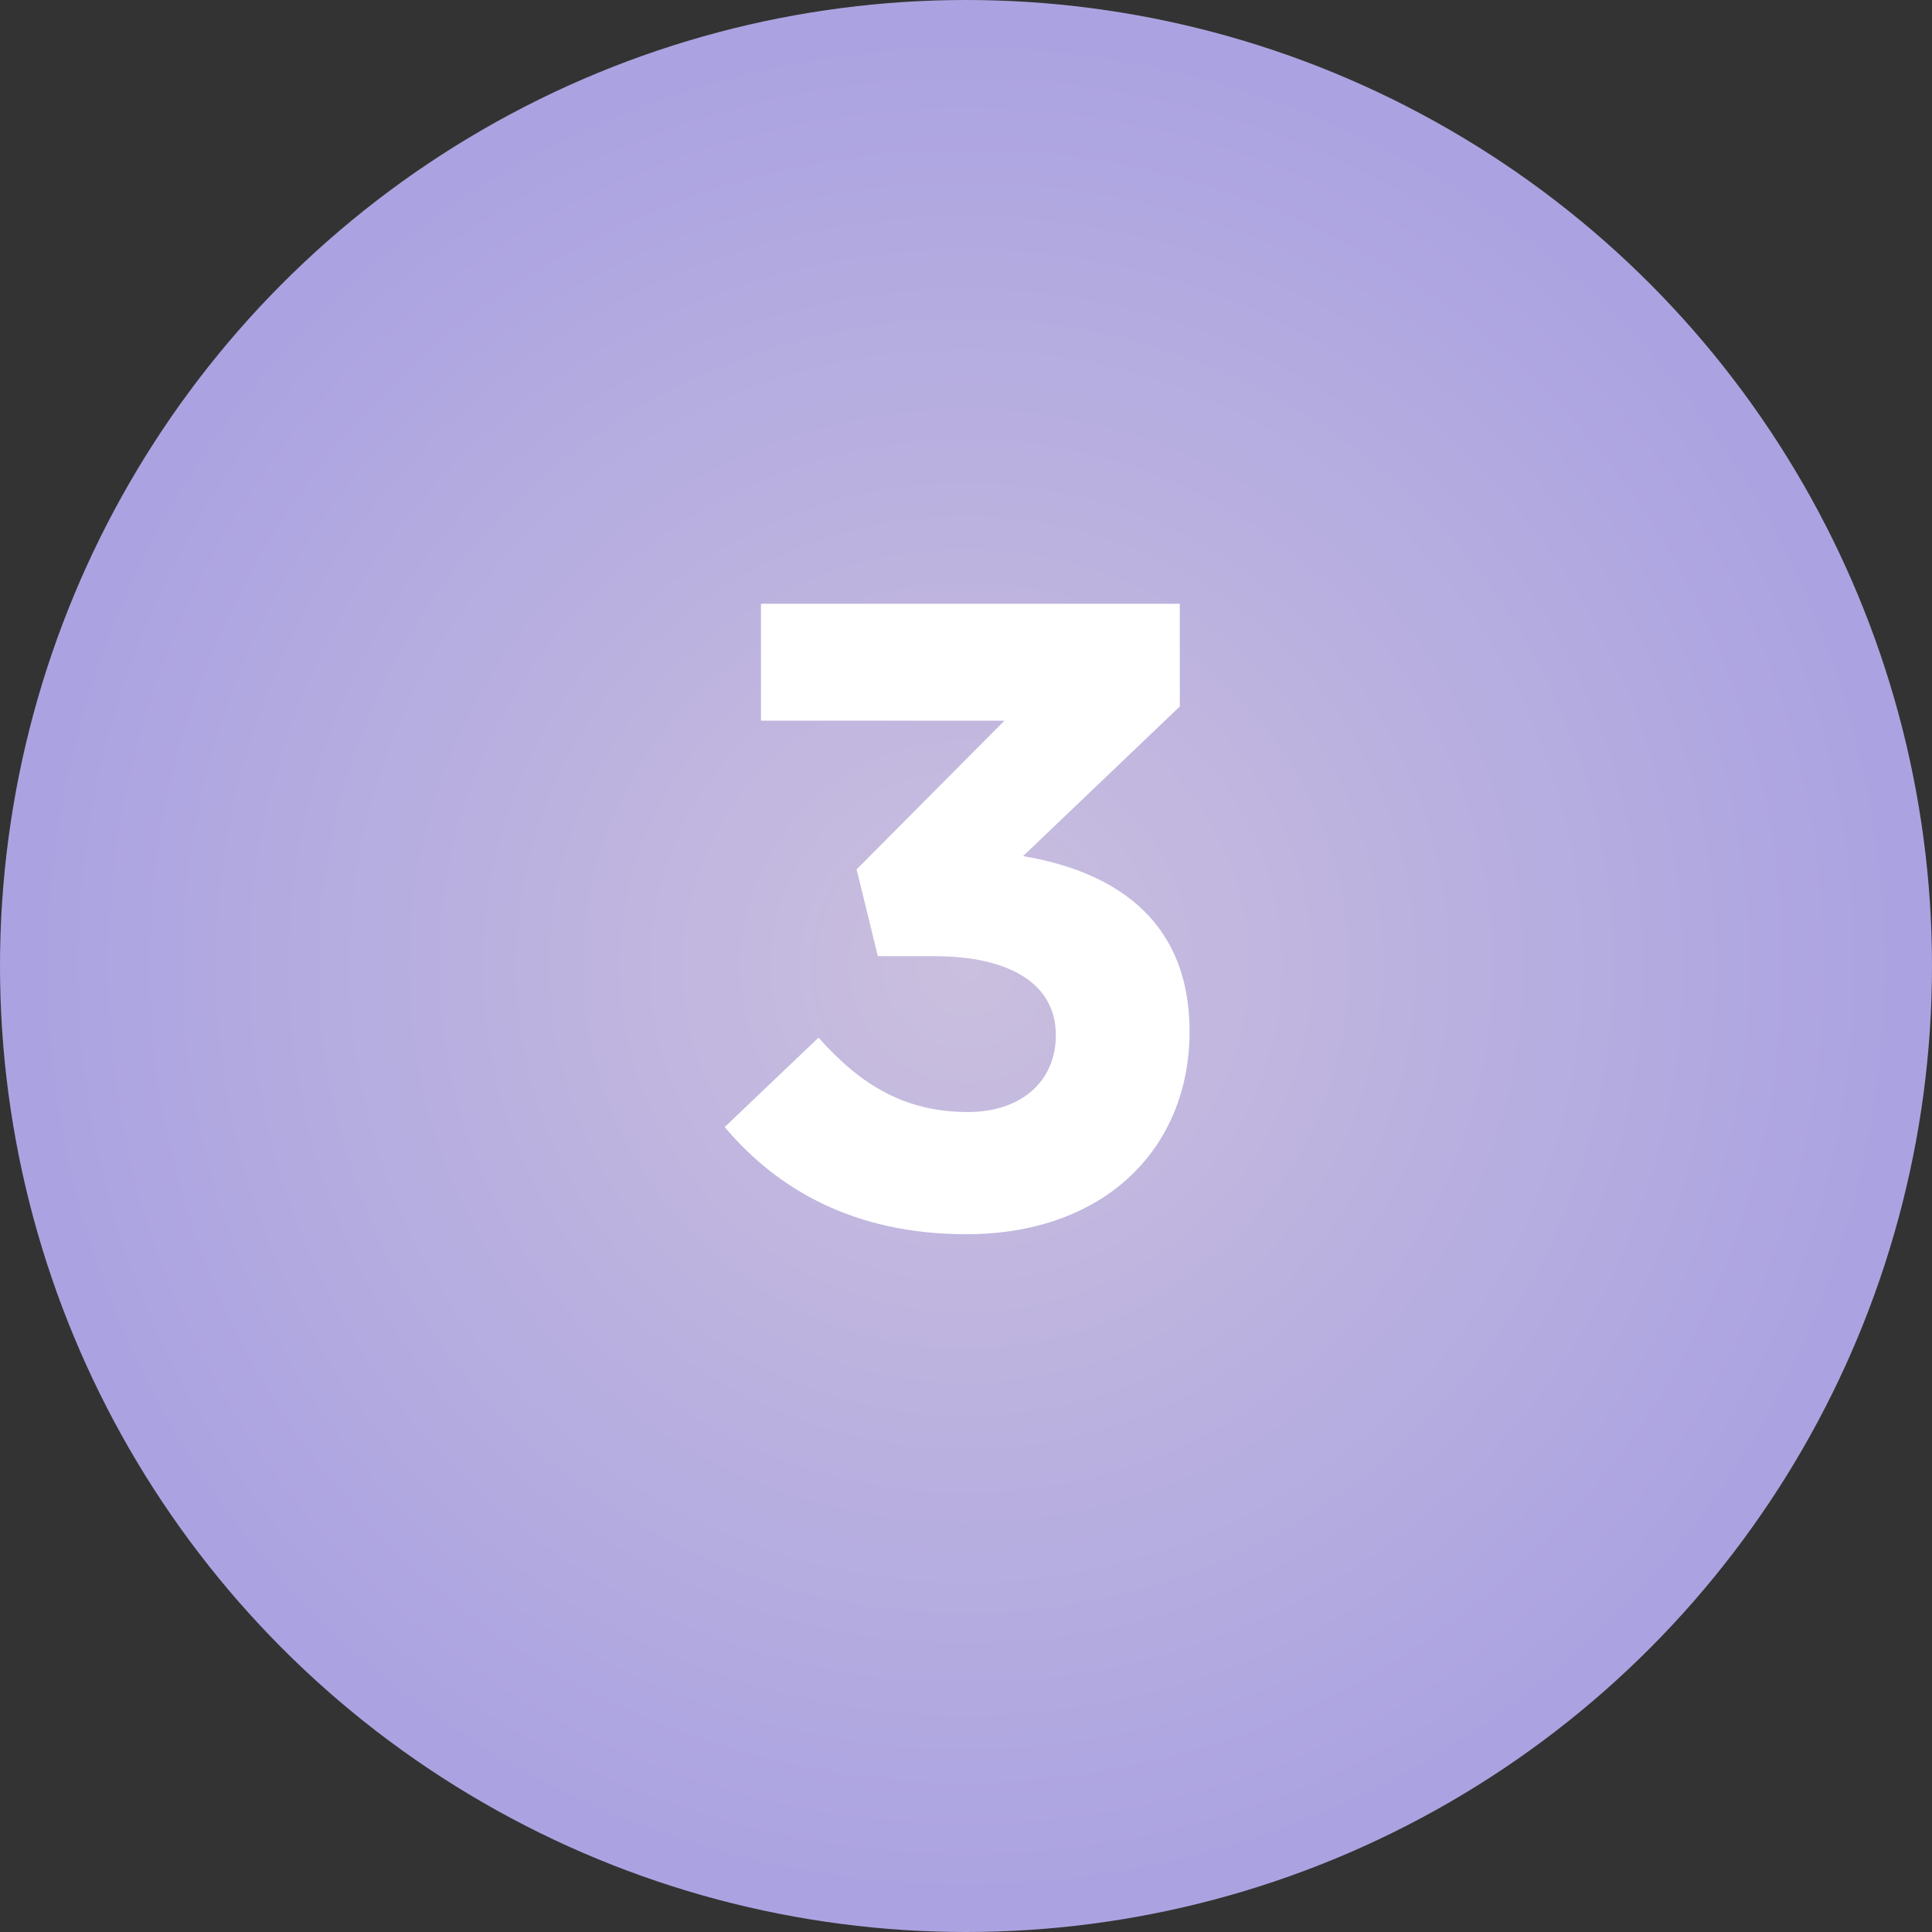
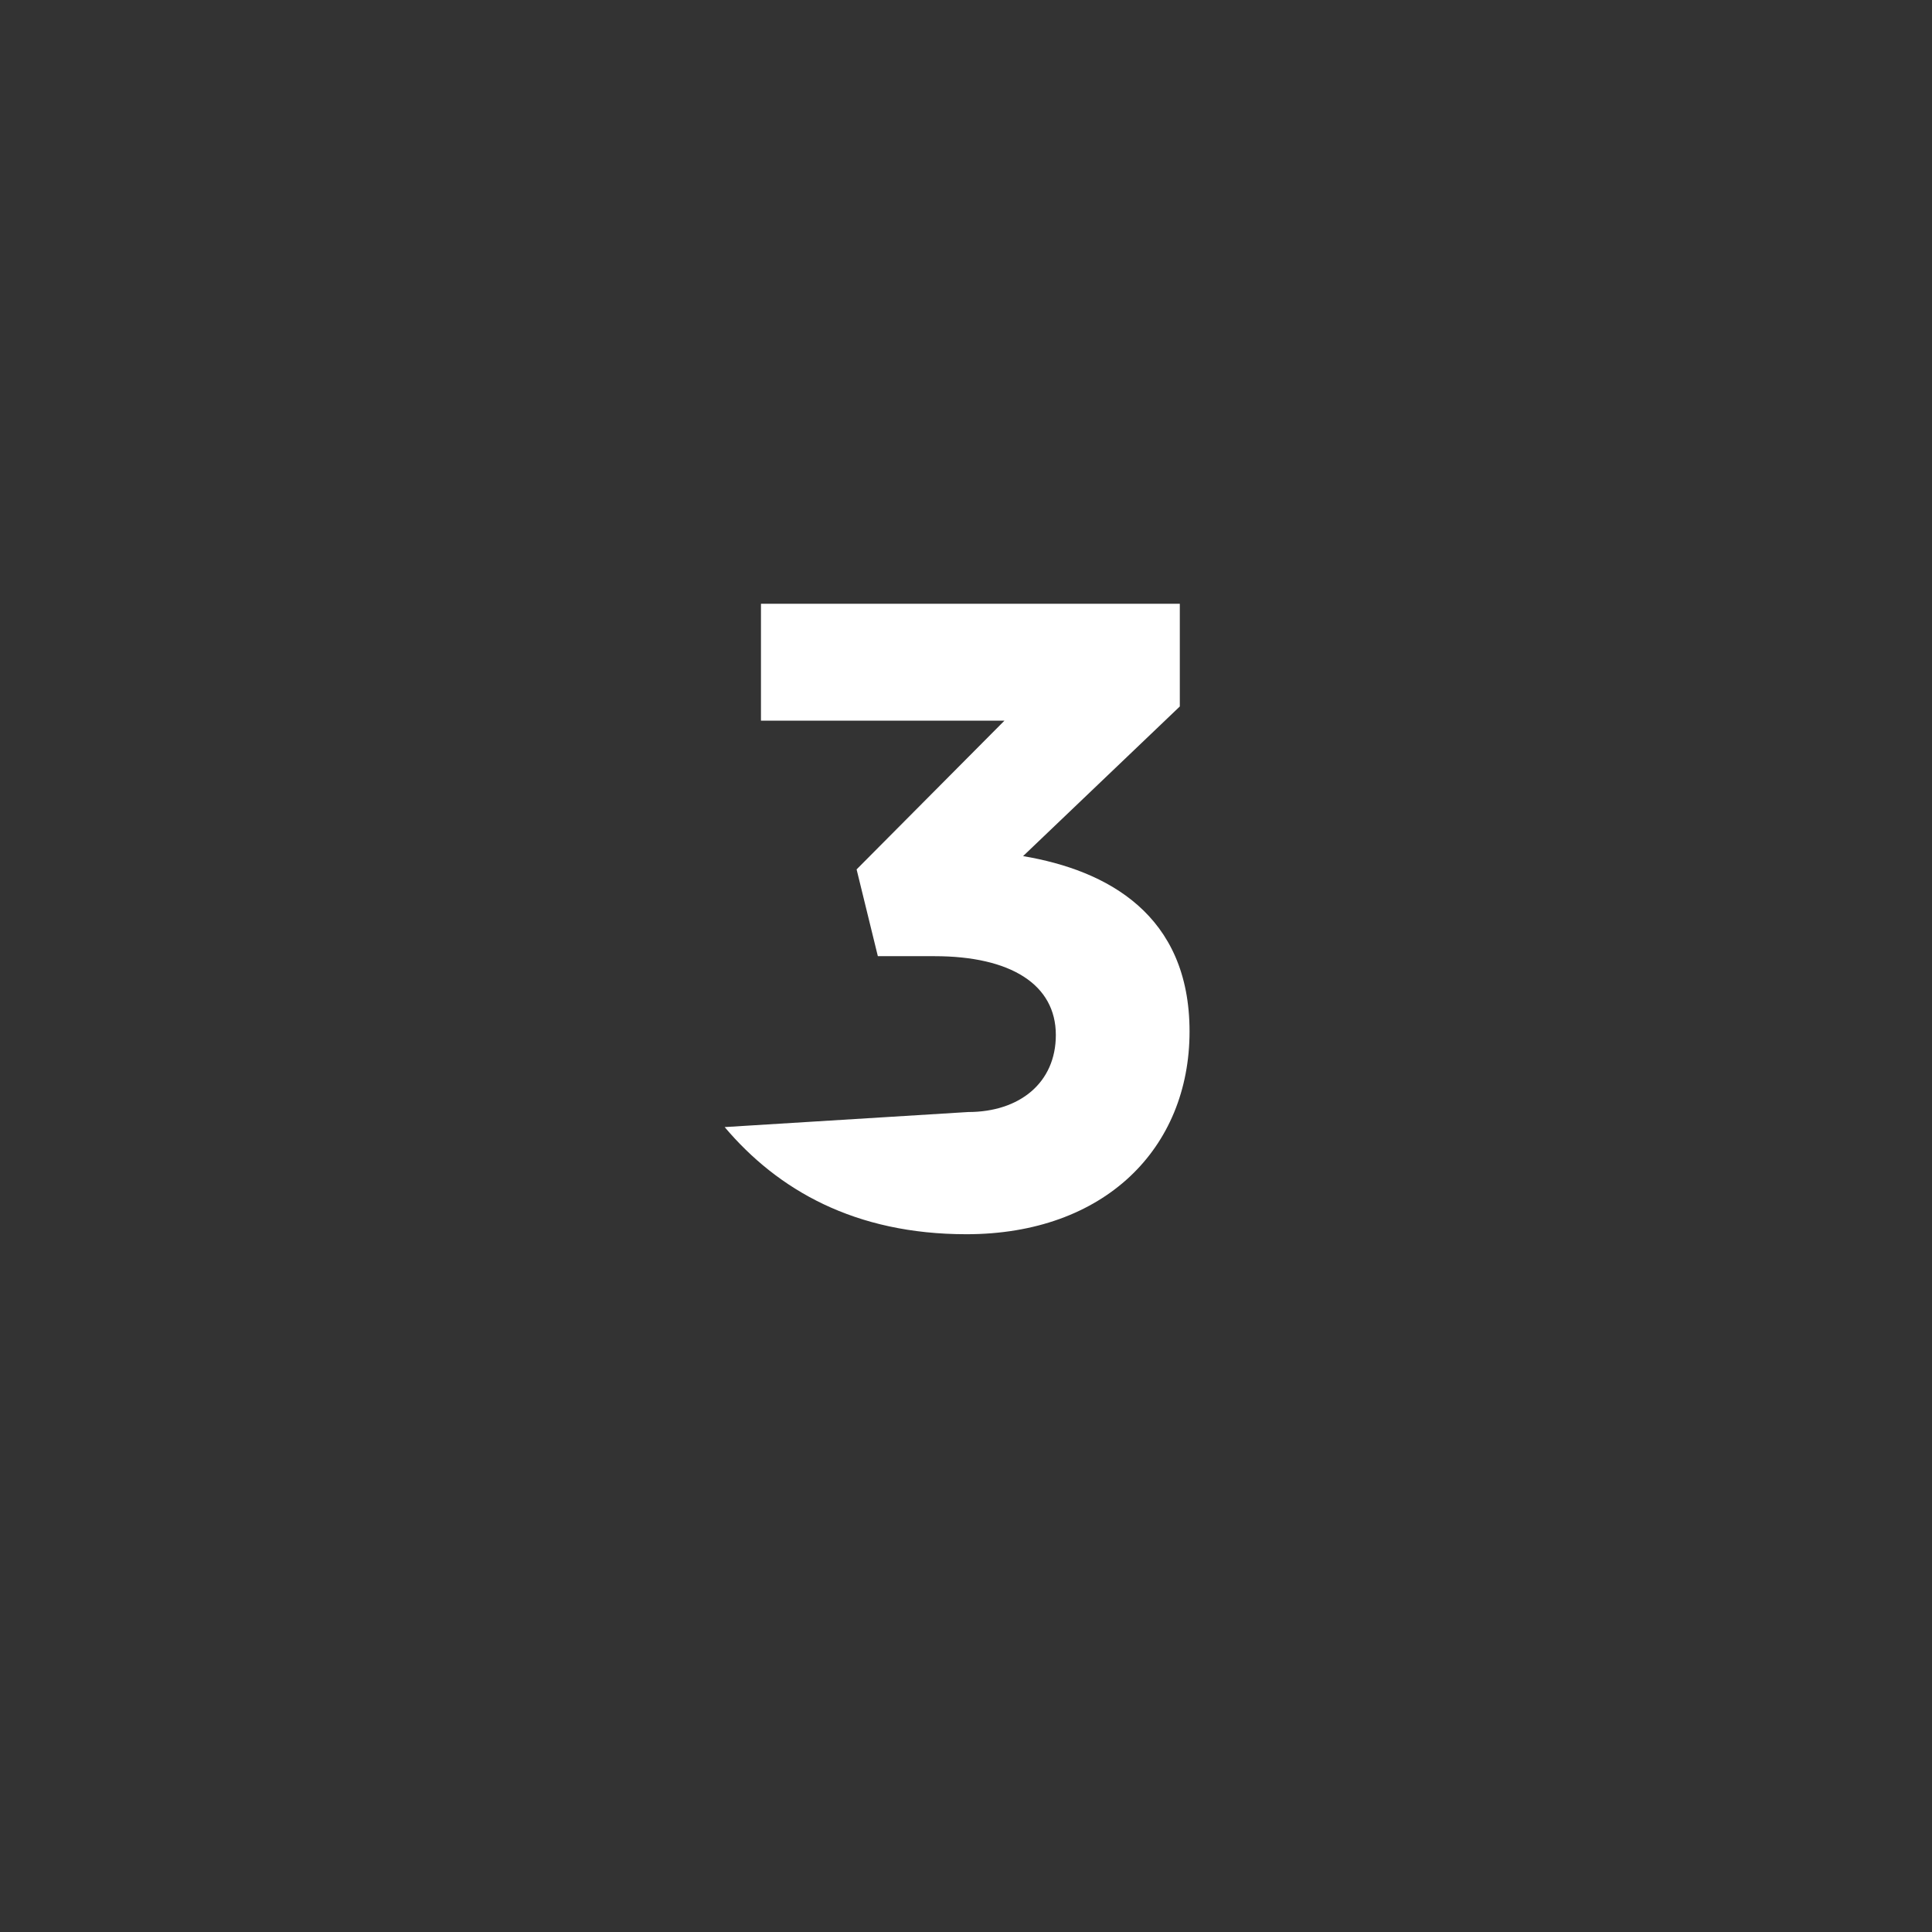
<svg xmlns="http://www.w3.org/2000/svg" width="120" height="120" viewBox="0 0 120 120" fill="none">
  <rect x="0" y="0" width="120" height="120" fill="#333333" stroke="none" />
-   <circle cx="60" cy="60" r="60" fill="url(#paint0_radial)" />
-   <path d="M60.025 76.66C68.605 76.66 73.885 71.325 73.885 64.065C73.885 56.805 68.77 54.055 63.545 53.175L73.28 43.88V37.5H47.265V44.76H62.39L53.205 54L54.525 59.39H58.045C62.775 59.39 65.58 61.15 65.58 64.285C65.58 67.255 63.325 69.07 60.135 69.07C56.23 69.07 53.48 67.42 50.84 64.45L45.01 70.005C48.31 73.91 53.095 76.66 60.025 76.66Z" fill="white" />
+   <path d="M60.025 76.66C68.605 76.66 73.885 71.325 73.885 64.065C73.885 56.805 68.77 54.055 63.545 53.175L73.28 43.88V37.5H47.265V44.76H62.39L53.205 54L54.525 59.39H58.045C62.775 59.39 65.58 61.15 65.58 64.285C65.58 67.255 63.325 69.07 60.135 69.07L45.01 70.005C48.31 73.91 53.095 76.66 60.025 76.66Z" fill="white" />
  <defs>
    <radialGradient id="paint0_radial" cx="0" cy="0" r="1" gradientUnits="userSpaceOnUse" gradientTransform="translate(60 60) rotate(90) scale(60)">
      <stop stop-color="#CABFDE" />
      <stop offset="0.958" stop-color="#ABA3E1" />
    </radialGradient>
  </defs>
</svg>